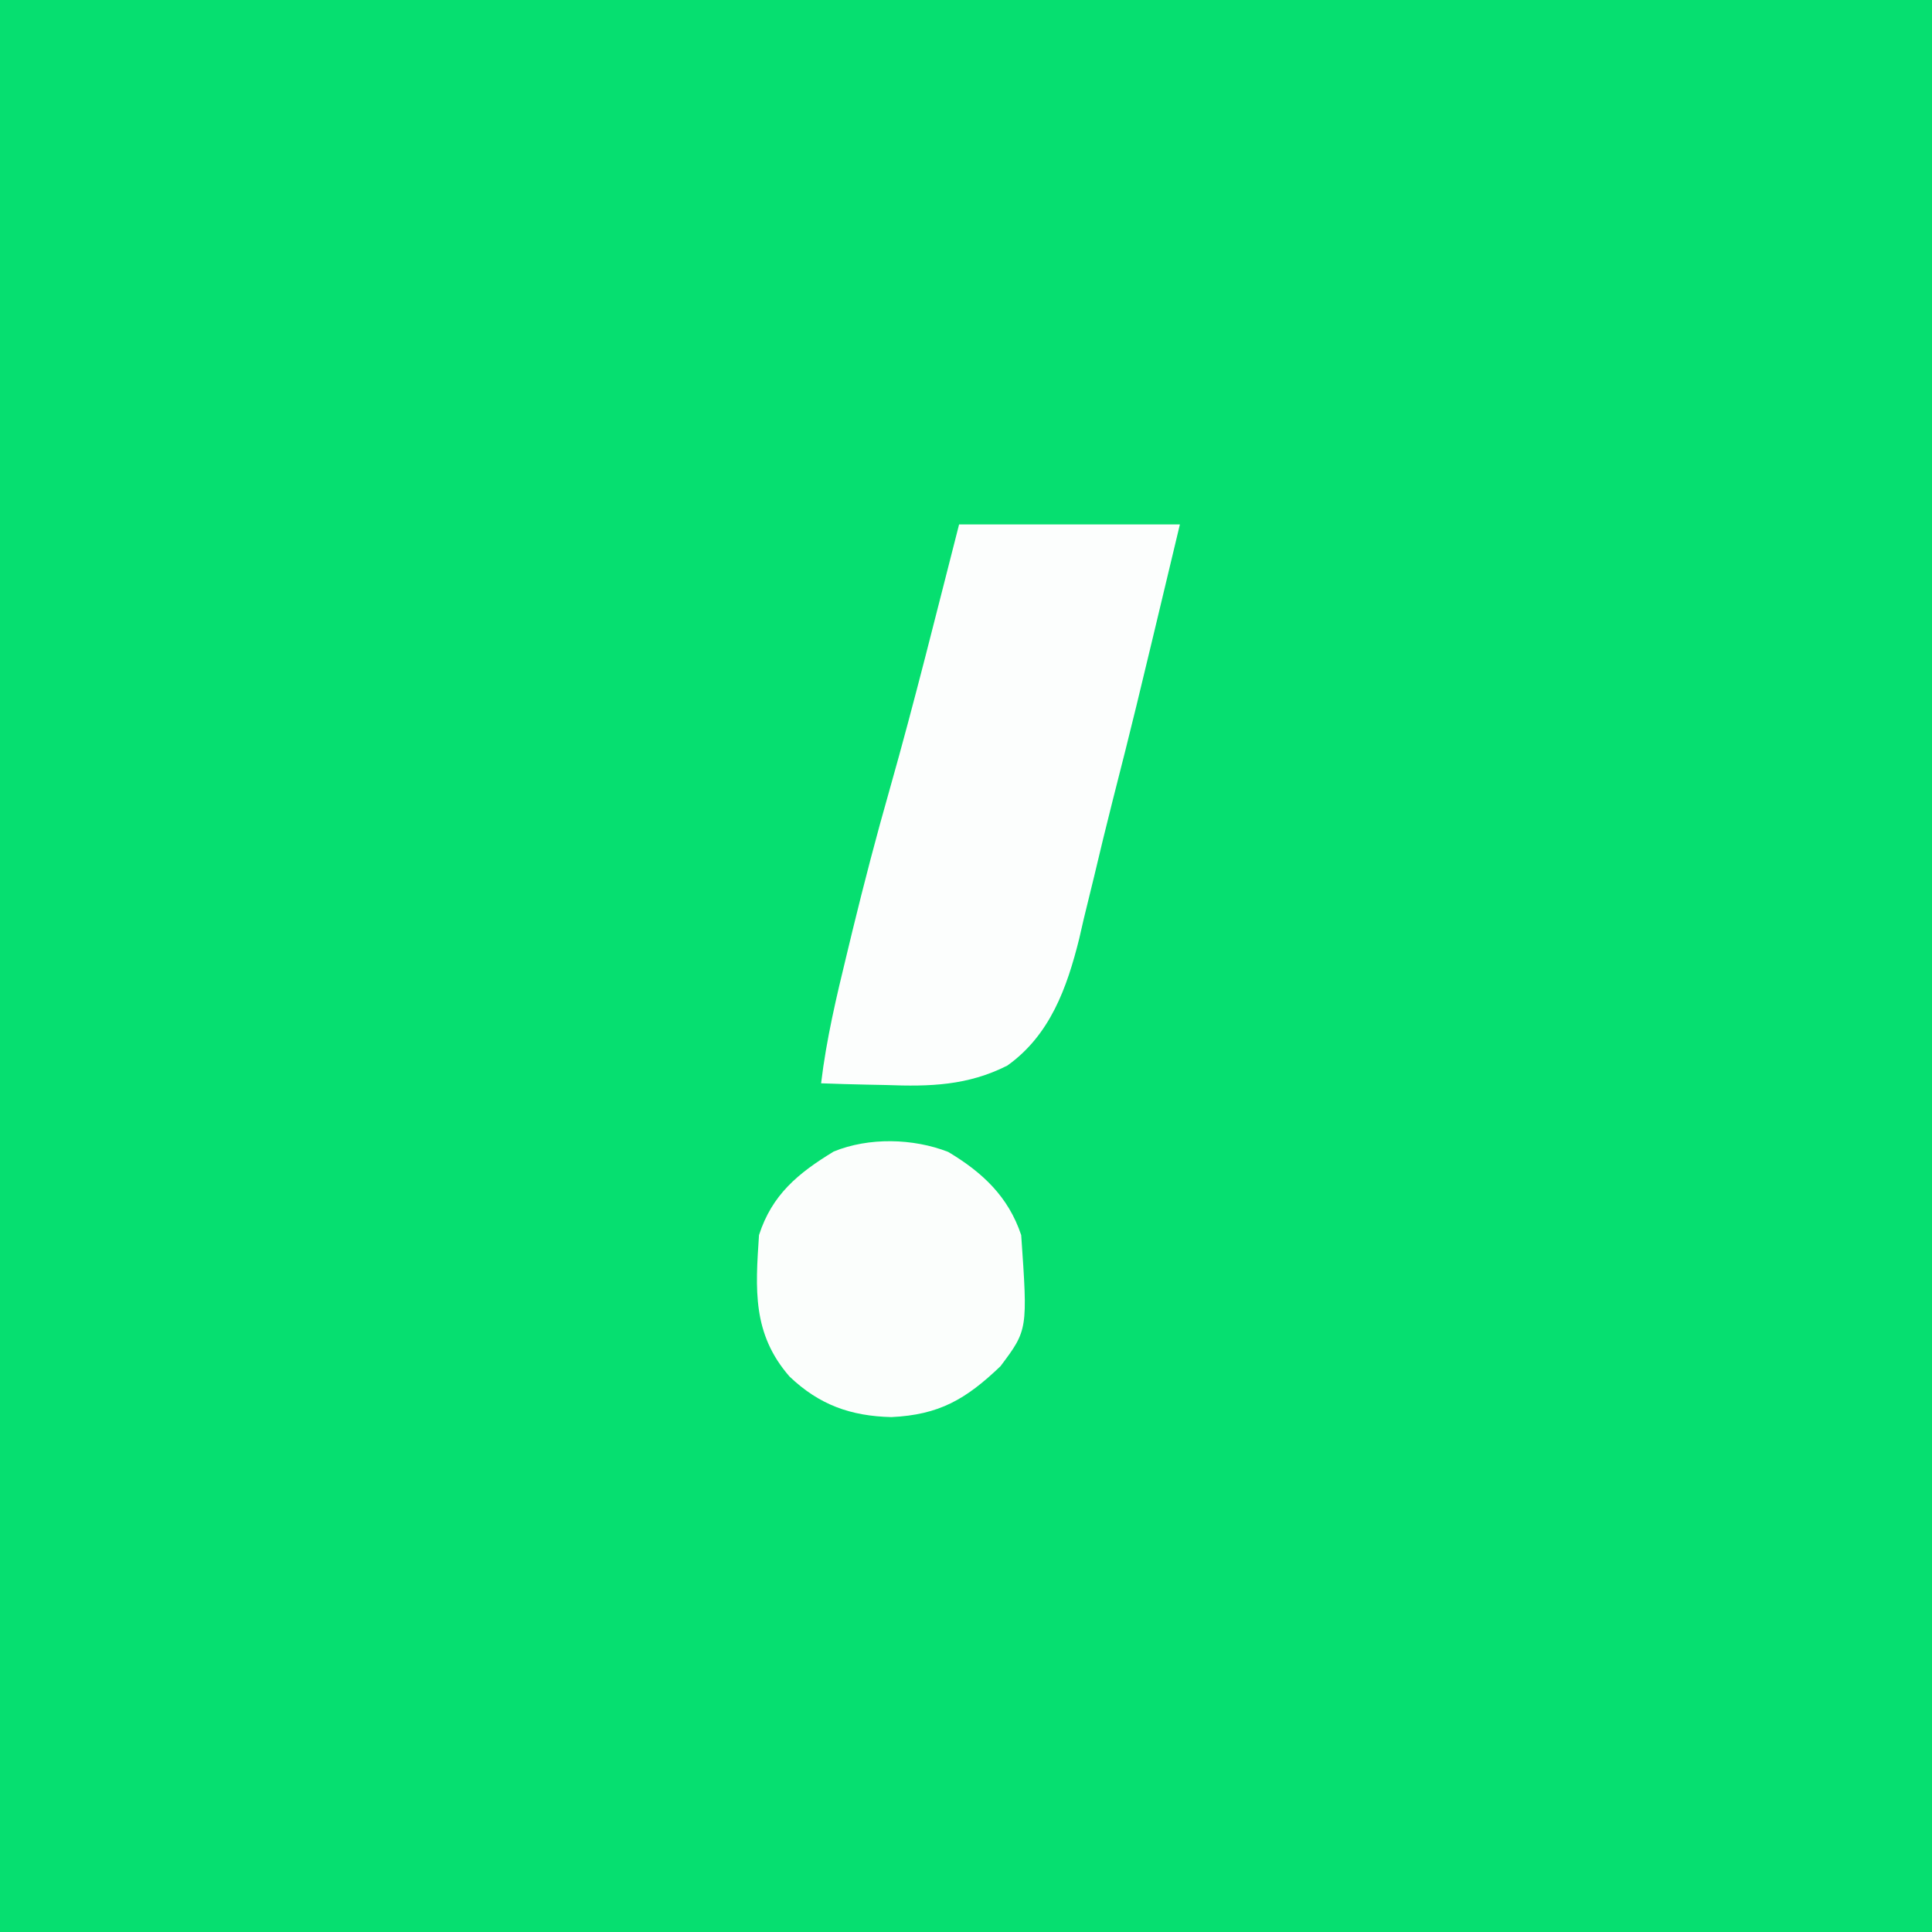
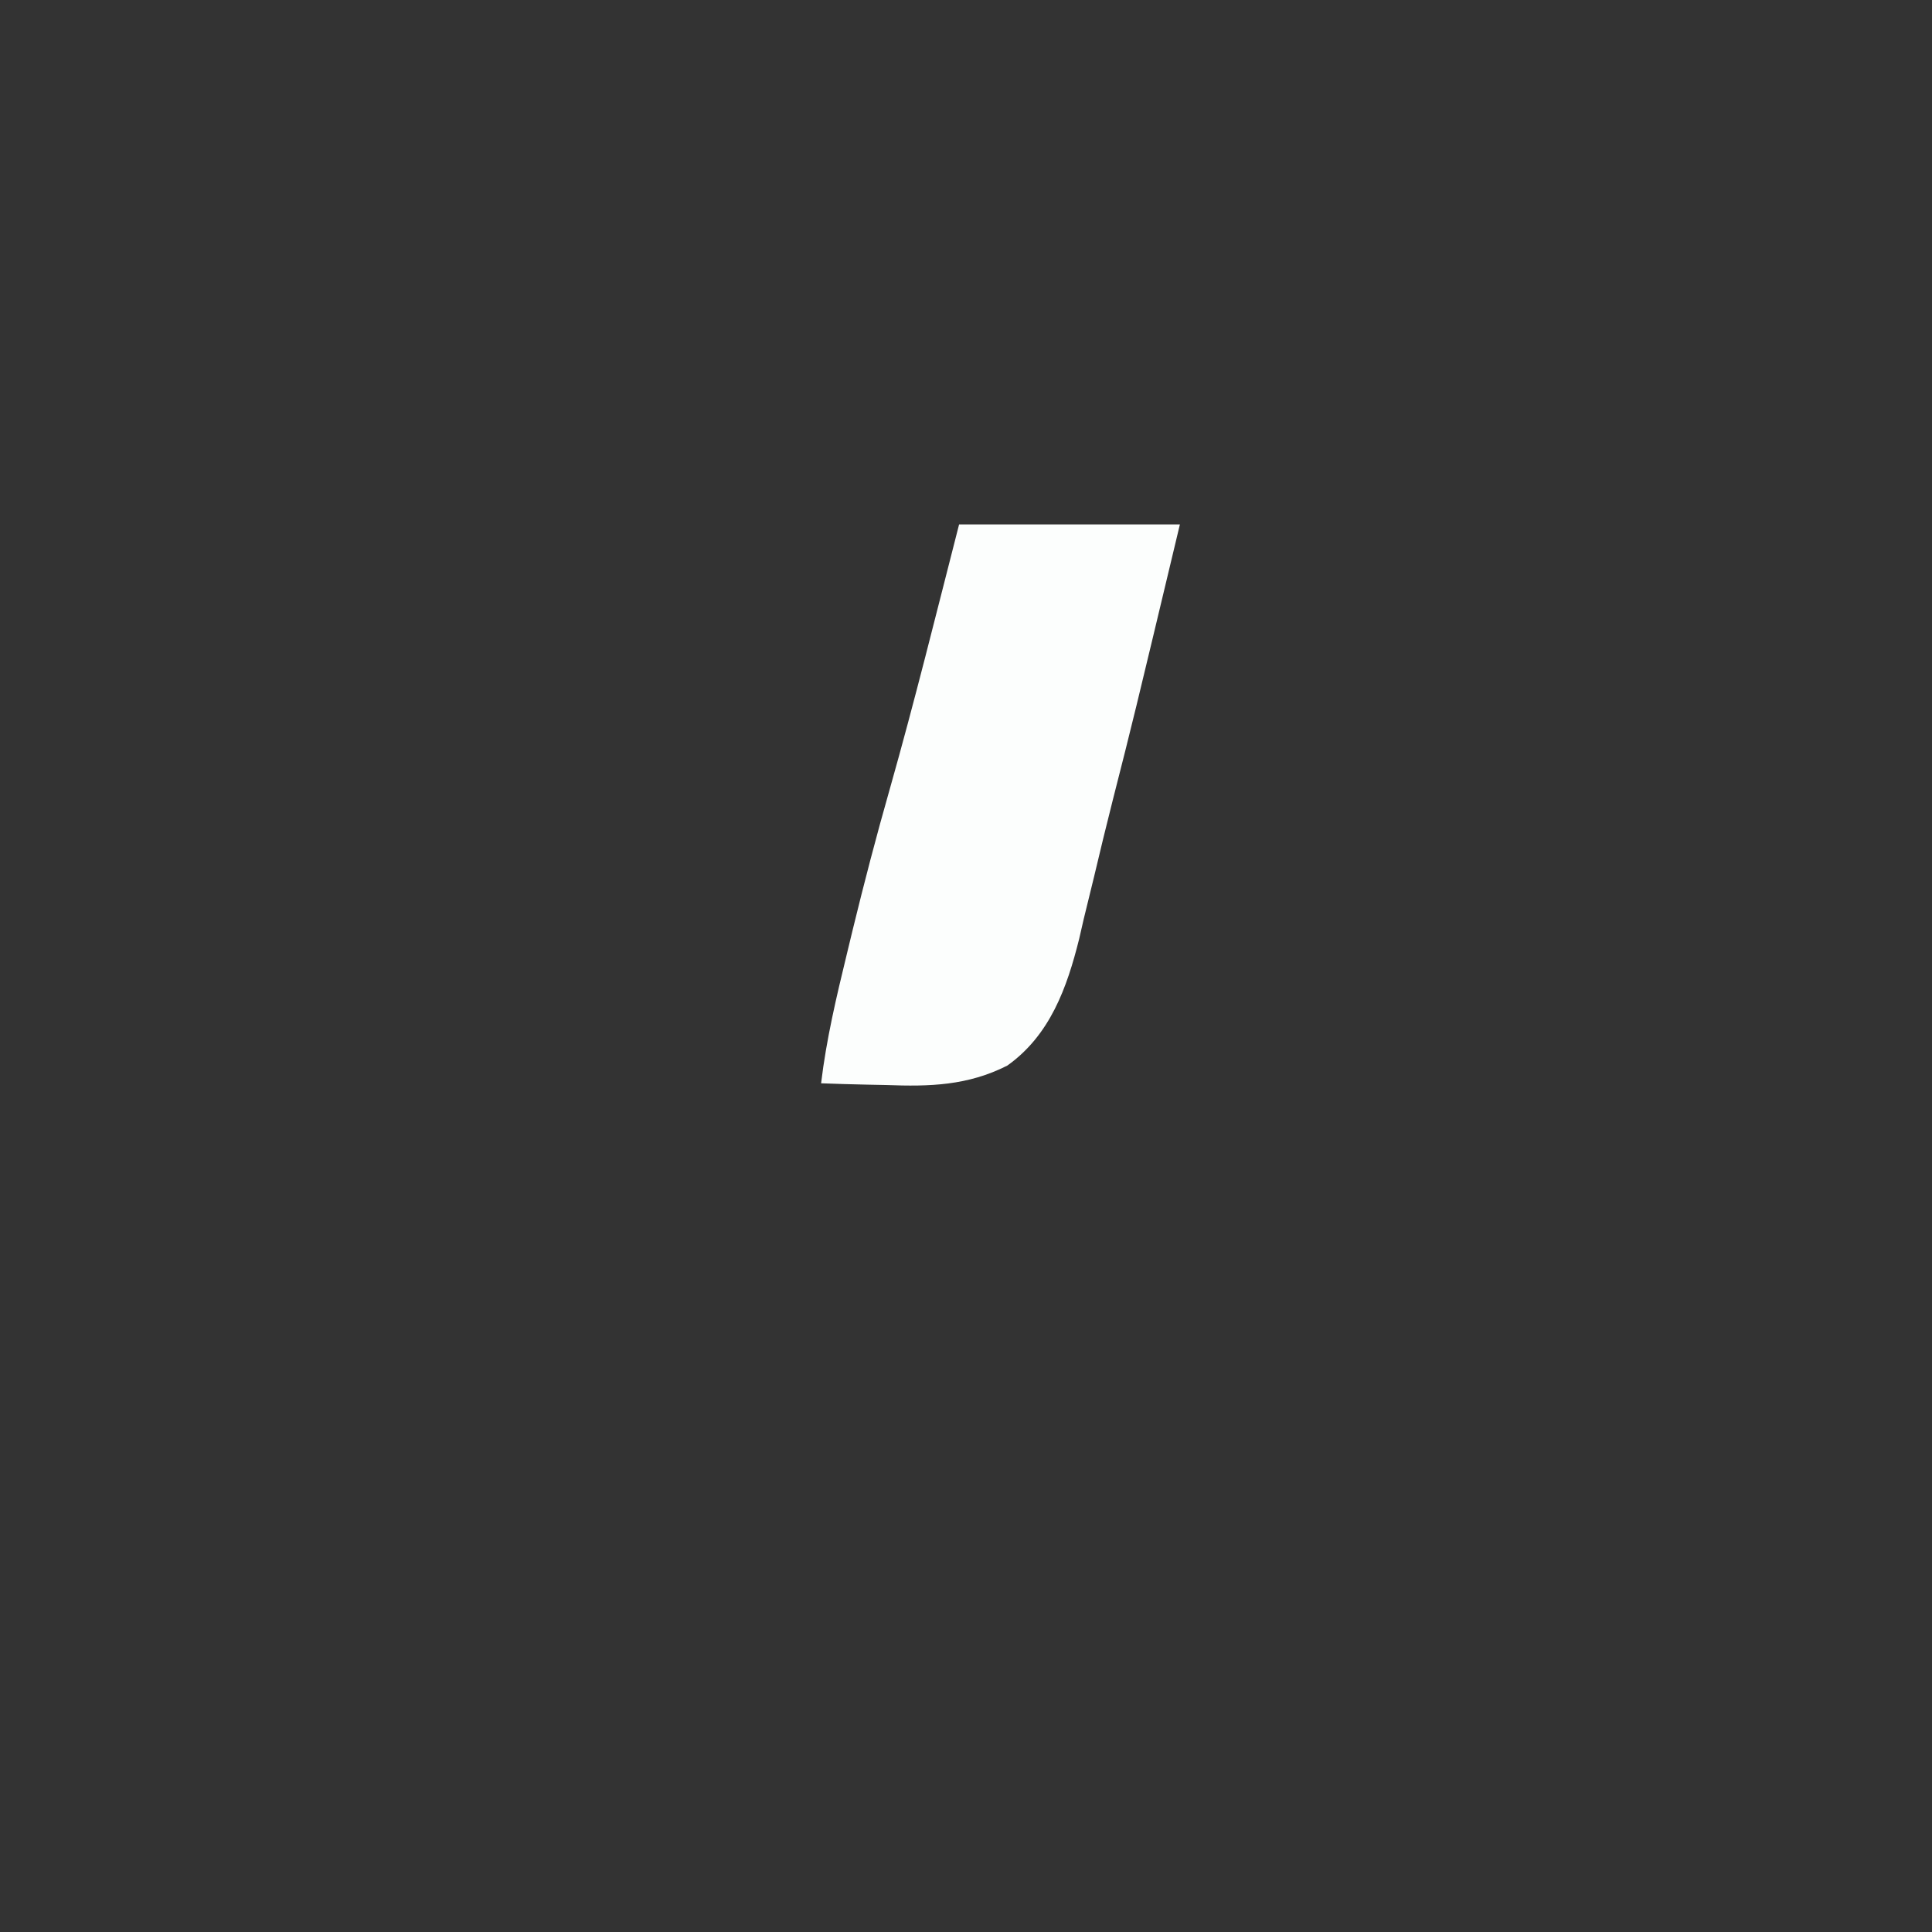
<svg xmlns="http://www.w3.org/2000/svg" version="1.1" width="280" height="280">
  <rect width="100%" height="100%" fill="#333333" stroke="none" />
-   <path d="M0 0 C92.4 0 184.8 0 280 0 C280 92.4 280 184.8 280 280 C187.6 280 95.2 280 0 280 C0 187.6 0 95.2 0 0 Z " fill="#06DF70" transform="translate(0,0)" />
  <path d="M0 0 C10.56 0 21.12 0 32 0 C25.231 28.337 25.231 28.337 22.277 39.934 C21.337 43.626 20.445 47.328 19.566 51.035 C19.066 53.086 18.564 55.137 18.062 57.188 C17.846 58.132 17.629 59.076 17.406 60.049 C15.632 67.171 13.176 74.027 6.981 78.437 C1.24 81.338 -4.24 81.491 -10.562 81.25 C-11.476 81.232 -12.389 81.214 -13.33 81.195 C-15.555 81.149 -17.777 81.083 -20 81 C-19.24 74.607 -17.768 68.438 -16.25 62.188 C-15.98 61.069 -15.71 59.95 -15.431 58.797 C-13.76 51.944 -11.984 45.134 -10.047 38.351 C-6.442 25.64 -3.282 12.796 0 0 Z " fill="#FCFEFD" transform="translate(139,76)" />
-   <path d="M0 0 C4.958 2.963 8.717 6.473 10.578 12.055 C11.531 25.784 11.531 25.784 7.578 31.055 C2.545 35.869 -1.322 38.103 -8.234 38.43 C-14.133 38.289 -18.69 36.658 -22.992 32.559 C-28.407 26.355 -27.945 19.913 -27.422 12.055 C-25.542 6.205 -21.762 3.085 -16.59 -0.059 C-11.511 -2.136 -5.081 -1.983 0 0 Z " fill="#FBFEFC" transform="translate(137.422,166.945)" />
</svg>